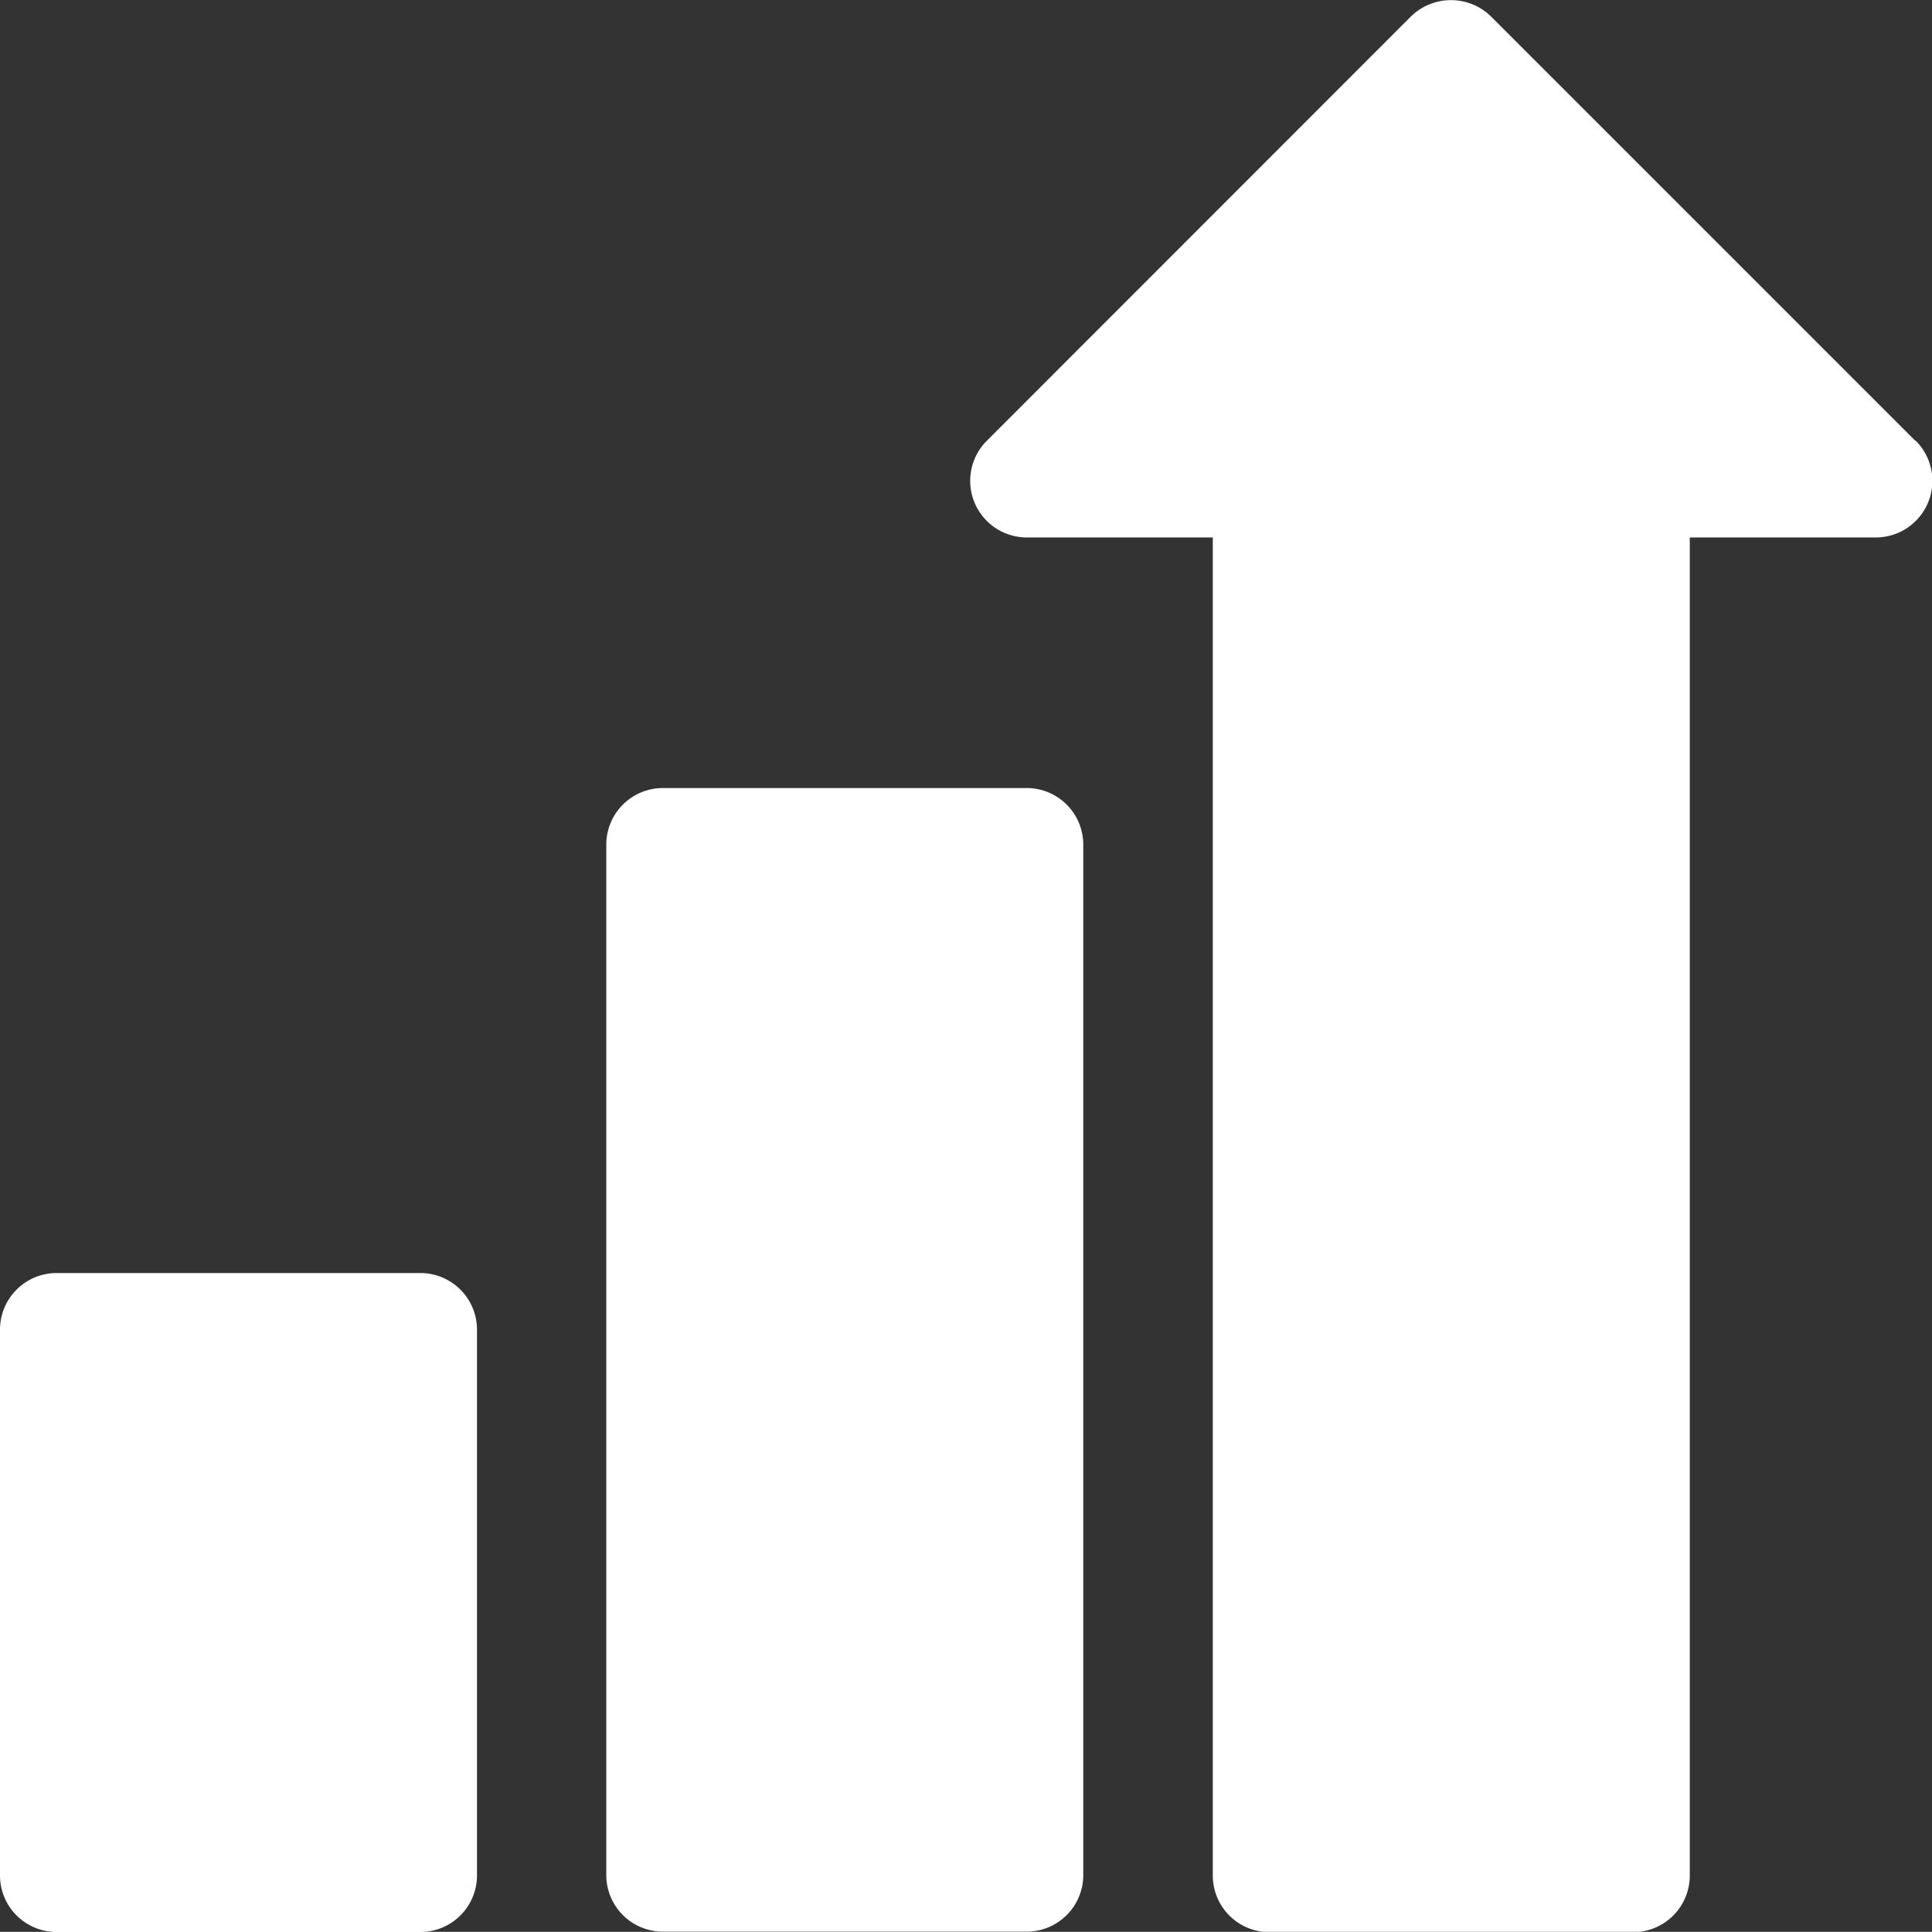
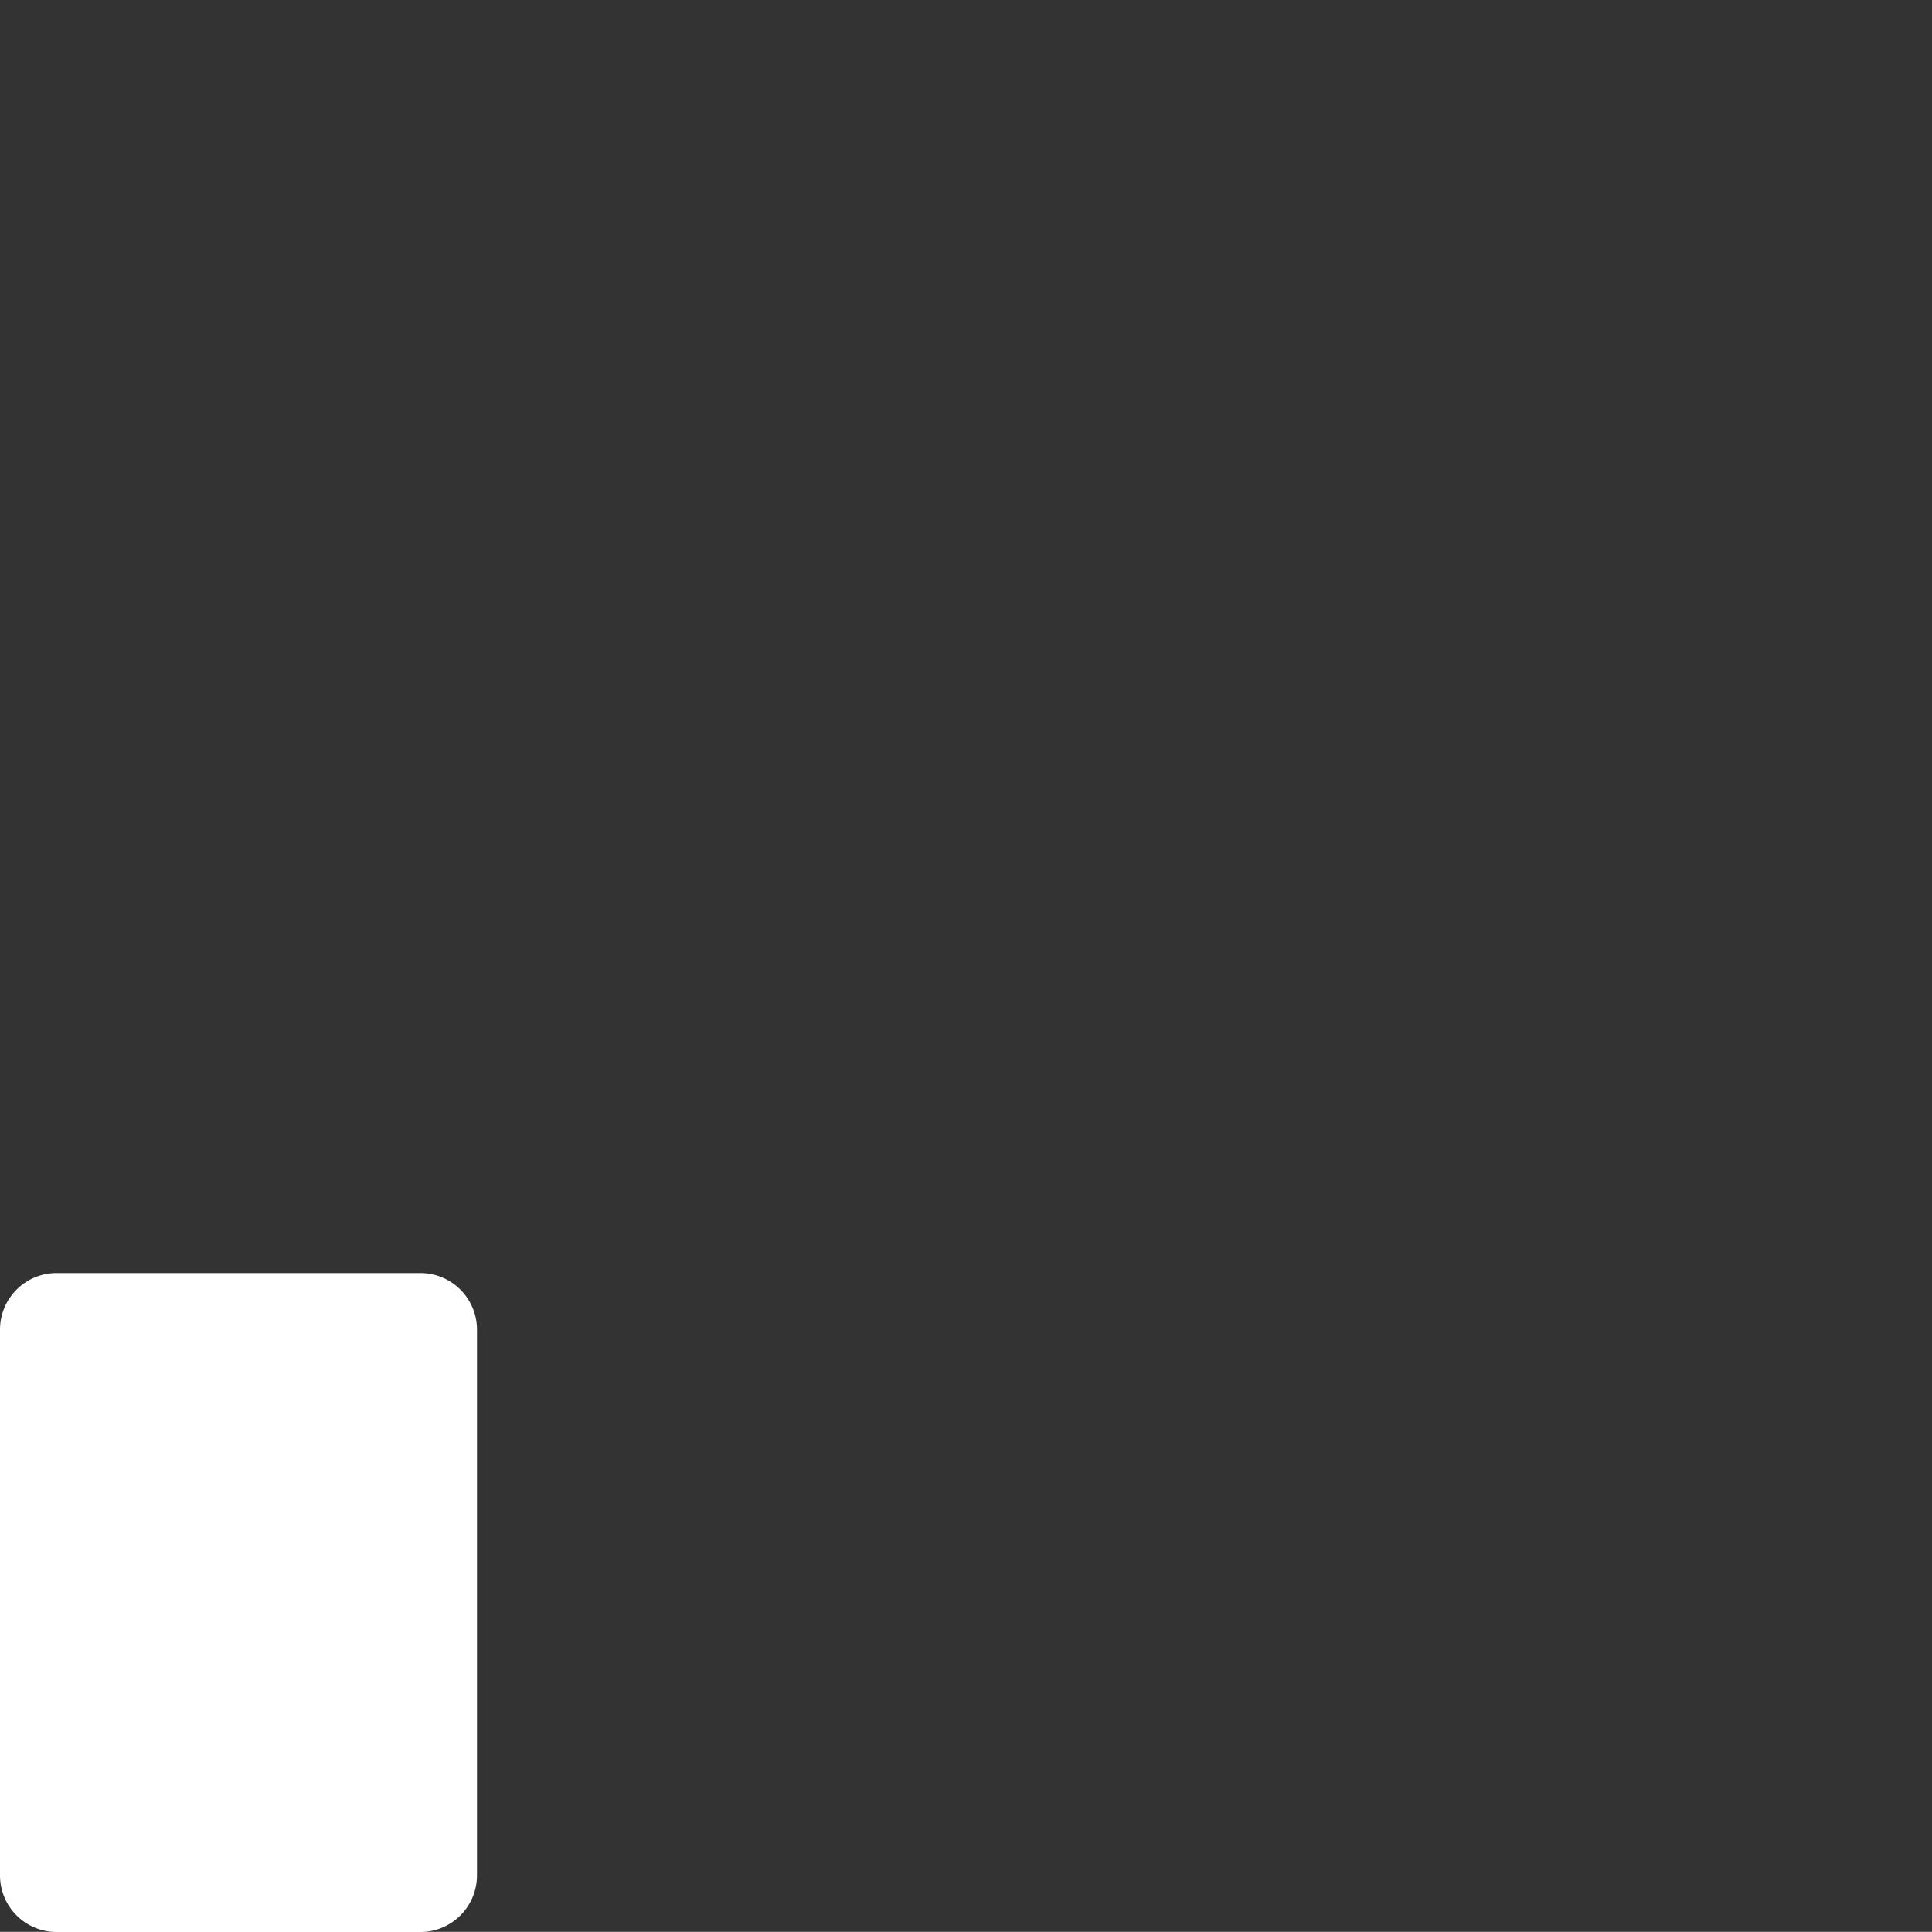
<svg xmlns="http://www.w3.org/2000/svg" width="27" height="26.998" viewBox="0 0 27 26.998">
  <rect x="0" y="0" width="27" height="26.998" fill="#333333" stroke="none" />
  <g id="Growth_through_impact" data-name="Growth through impact" transform="translate(0 -0.018)">
-     <path id="Path_49" data-name="Path 49" d="M270.278,6.179,264.347.248a.8.8,0,0,0-1.119,0L257.3,6.179a.791.791,0,0,0,.559,1.35h2.6v18.7a.791.791,0,0,0,.791.791h5.084a.791.791,0,0,0,.791-.791V7.529h2.6a.791.791,0,0,0,.559-1.35Z" transform="translate(-243.51 0)" fill="#fff" />
-     <path id="Path_50" data-name="Path 50" d="M166.542,208.849h-5.084a.791.791,0,0,0-.791.791v14.4a.791.791,0,0,0,.791.791h5.084a.791.791,0,0,0,.791-.791v-14.4A.791.791,0,0,0,166.542,208.849Z" transform="translate(-152.194 -197.818)" fill="#fff" />
    <path id="Path_51" data-name="Path 51" d="M5.875,337.382H.791a.791.791,0,0,0-.791.791V345.8a.791.791,0,0,0,.791.791H5.875a.791.791,0,0,0,.791-.791v-7.625A.791.791,0,0,0,5.875,337.382Z" transform="translate(0 -319.573)" fill="#fff" />
  </g>
</svg>